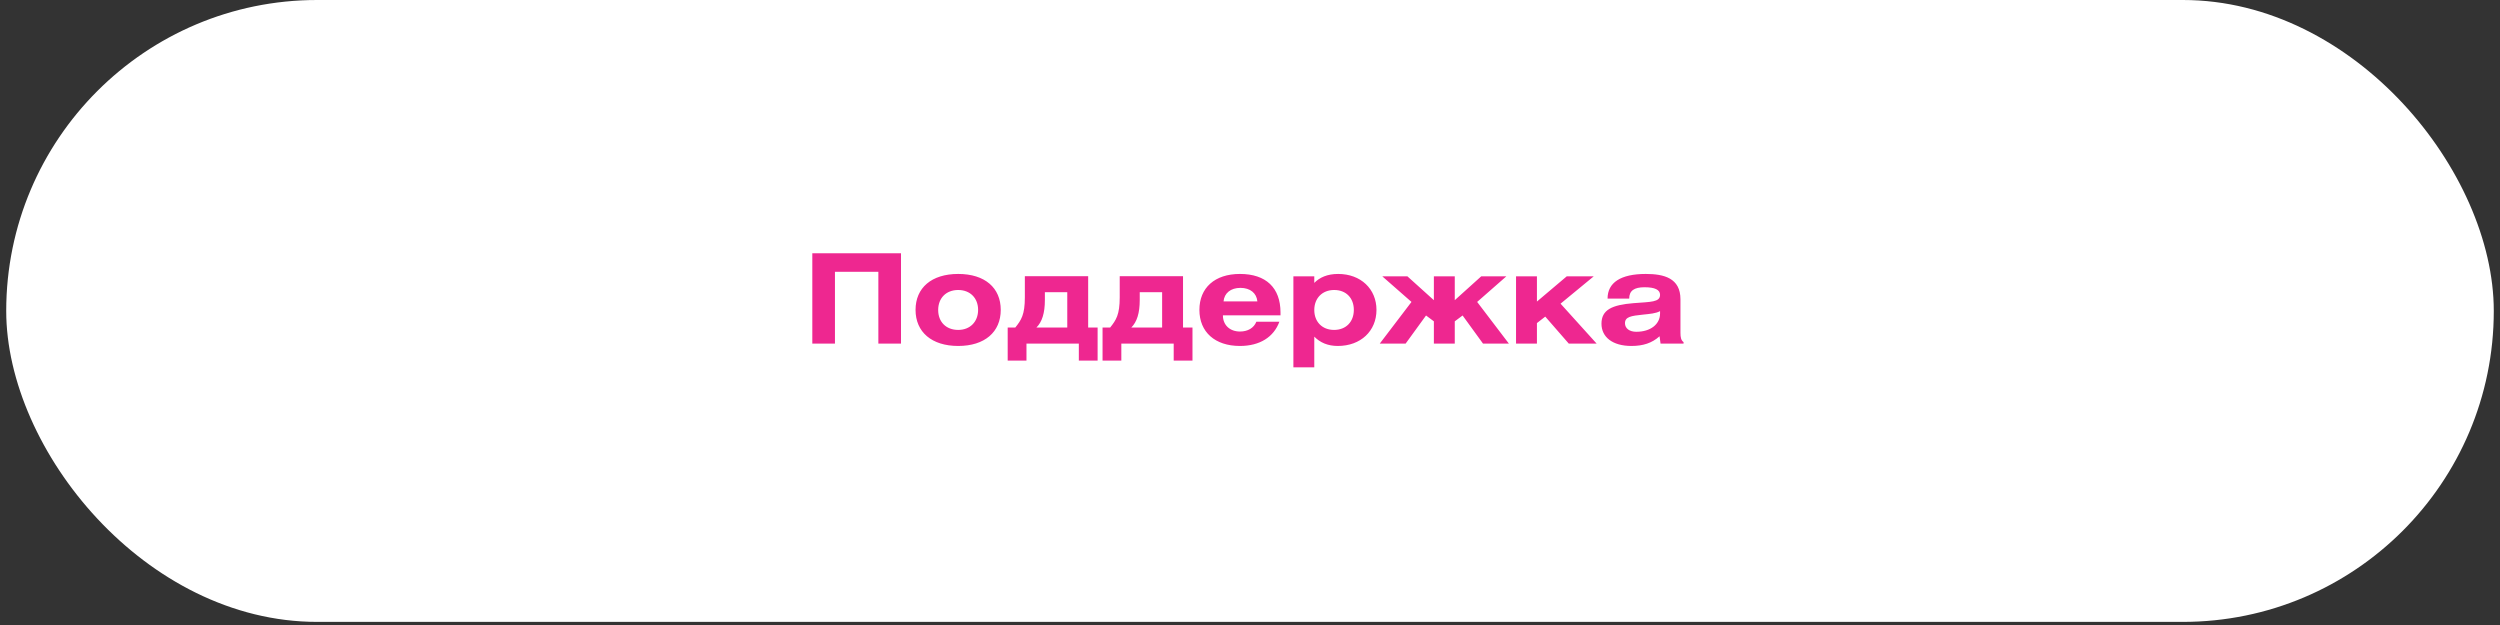
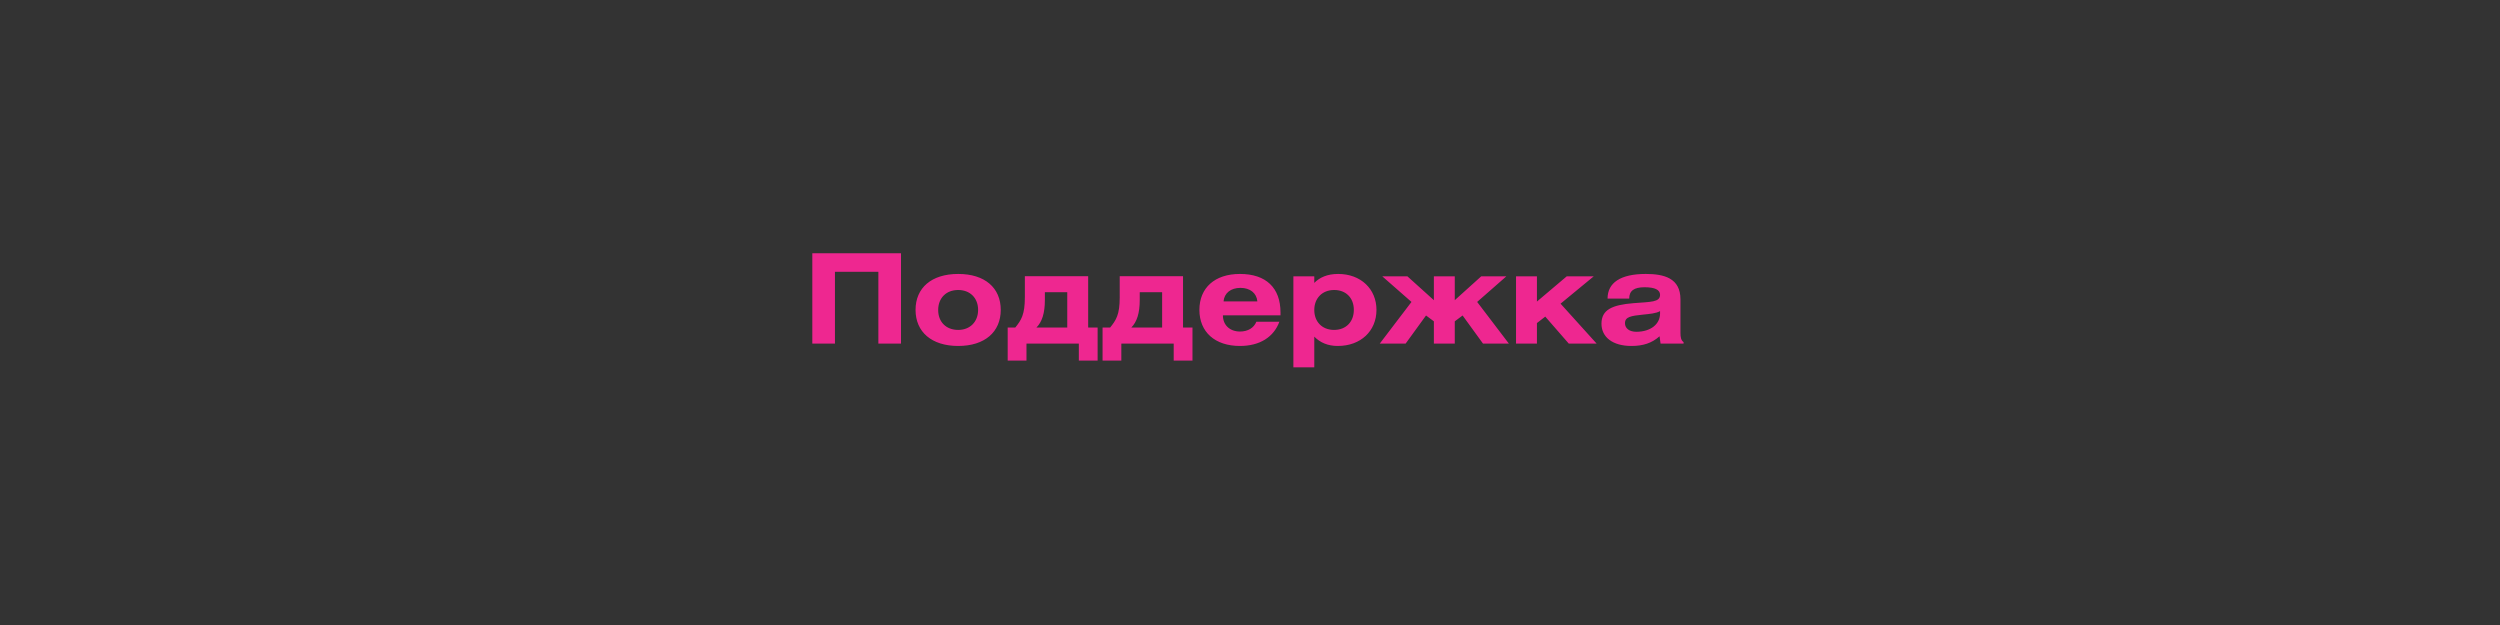
<svg xmlns="http://www.w3.org/2000/svg" width="268" height="67" viewBox="0 0 268 67" fill="none">
  <rect x="0" y="0" width="268" height="67" fill="#333333" stroke="none" />
-   <rect x="0.667" width="266.667" height="66.667" rx="33.333" fill="white" />
  <path d="M87.08 27.153H96.587V36.833H94.16V29.14H89.507V36.833H87.08V27.153ZM98.147 33.22C98.147 30.86 99.853 29.367 102.72 29.367C105.587 29.367 107.28 30.86 107.28 33.22C107.28 35.593 105.56 37.087 102.72 37.087C99.88 37.087 98.147 35.593 98.147 33.22ZM100.573 33.233C100.573 34.5 101.413 35.367 102.72 35.367C104 35.367 104.853 34.487 104.853 33.22C104.853 31.953 104 31.087 102.72 31.087C101.413 31.087 100.573 31.967 100.573 33.233ZM114.411 31.327H112.011V32.153C112.011 33.58 111.704 34.513 111.104 35.113H114.411V31.327ZM109.864 29.607H116.651V35.113H117.664V38.66H115.651V36.833H110.038V38.66H108.024V35.113H108.838C109.478 34.313 109.864 33.74 109.864 31.873V29.607ZM124.58 31.327H122.18V32.153C122.18 33.58 121.874 34.513 121.274 35.113H124.58V31.327ZM120.034 29.607H126.82V35.113H127.834V38.66H125.82V36.833H120.207V38.66H118.194V35.113H119.007C119.647 34.313 120.034 33.74 120.034 31.873V29.607ZM137.15 34.487C136.55 36.127 135.056 37.087 132.923 37.087C130.243 37.087 128.576 35.593 128.576 33.22C128.576 30.86 130.216 29.367 132.923 29.367C135.71 29.367 137.27 30.847 137.27 33.5V33.807H131.096C131.096 34.86 131.856 35.54 132.923 35.54C133.776 35.54 134.416 35.153 134.683 34.487H137.15ZM131.163 32.313H134.79C134.71 31.42 134.016 30.86 132.976 30.86C131.936 30.86 131.243 31.42 131.163 32.313ZM140.891 29.62V30.327C141.465 29.74 142.291 29.367 143.451 29.367C145.878 29.367 147.558 30.98 147.558 33.22C147.558 35.487 145.865 37.087 143.411 37.087C142.345 37.087 141.518 36.727 140.891 36.087V39.38H138.651V29.62H140.891ZM143.025 31.087C141.731 31.087 140.891 31.98 140.891 33.233C140.891 34.473 141.718 35.367 143.011 35.367C144.305 35.367 145.131 34.487 145.131 33.22C145.131 31.953 144.305 31.087 143.025 31.087ZM155.951 29.62V32.18L158.791 29.62H161.484L158.351 32.367L161.751 36.833H158.978L156.791 33.82L155.951 34.447V36.833H153.711V34.447L152.871 33.82L150.684 36.833H147.911L151.311 32.367L148.178 29.62H150.871L153.711 32.18V29.62H155.951ZM164.759 29.62V32.327L167.959 29.62H170.852L167.292 32.553L171.159 36.833H168.172L165.652 33.94L164.759 34.633V36.833H162.519V29.62H164.759ZM174.651 32.007H172.331C172.331 30.3 173.731 29.367 176.425 29.367C178.371 29.367 180.145 29.807 180.145 32.087V35.673C180.145 36.167 180.211 36.487 180.478 36.673V36.833H178.011L177.905 36.047C177.091 36.78 176.131 37.087 174.891 37.087C172.851 37.087 171.678 36.127 171.678 34.7C171.678 33.207 172.811 32.687 175.105 32.5C176.958 32.353 177.958 32.407 177.958 31.607C177.958 31.06 177.398 30.793 176.291 30.793C175.198 30.793 174.651 31.153 174.651 32.007ZM177.958 33.353C177.491 33.607 176.878 33.647 176.131 33.727C174.865 33.86 174.198 33.953 174.198 34.647C174.198 35.193 174.665 35.567 175.411 35.567C176.945 35.567 177.958 34.753 177.958 33.607V33.353Z" fill="#EE2790" />
</svg>